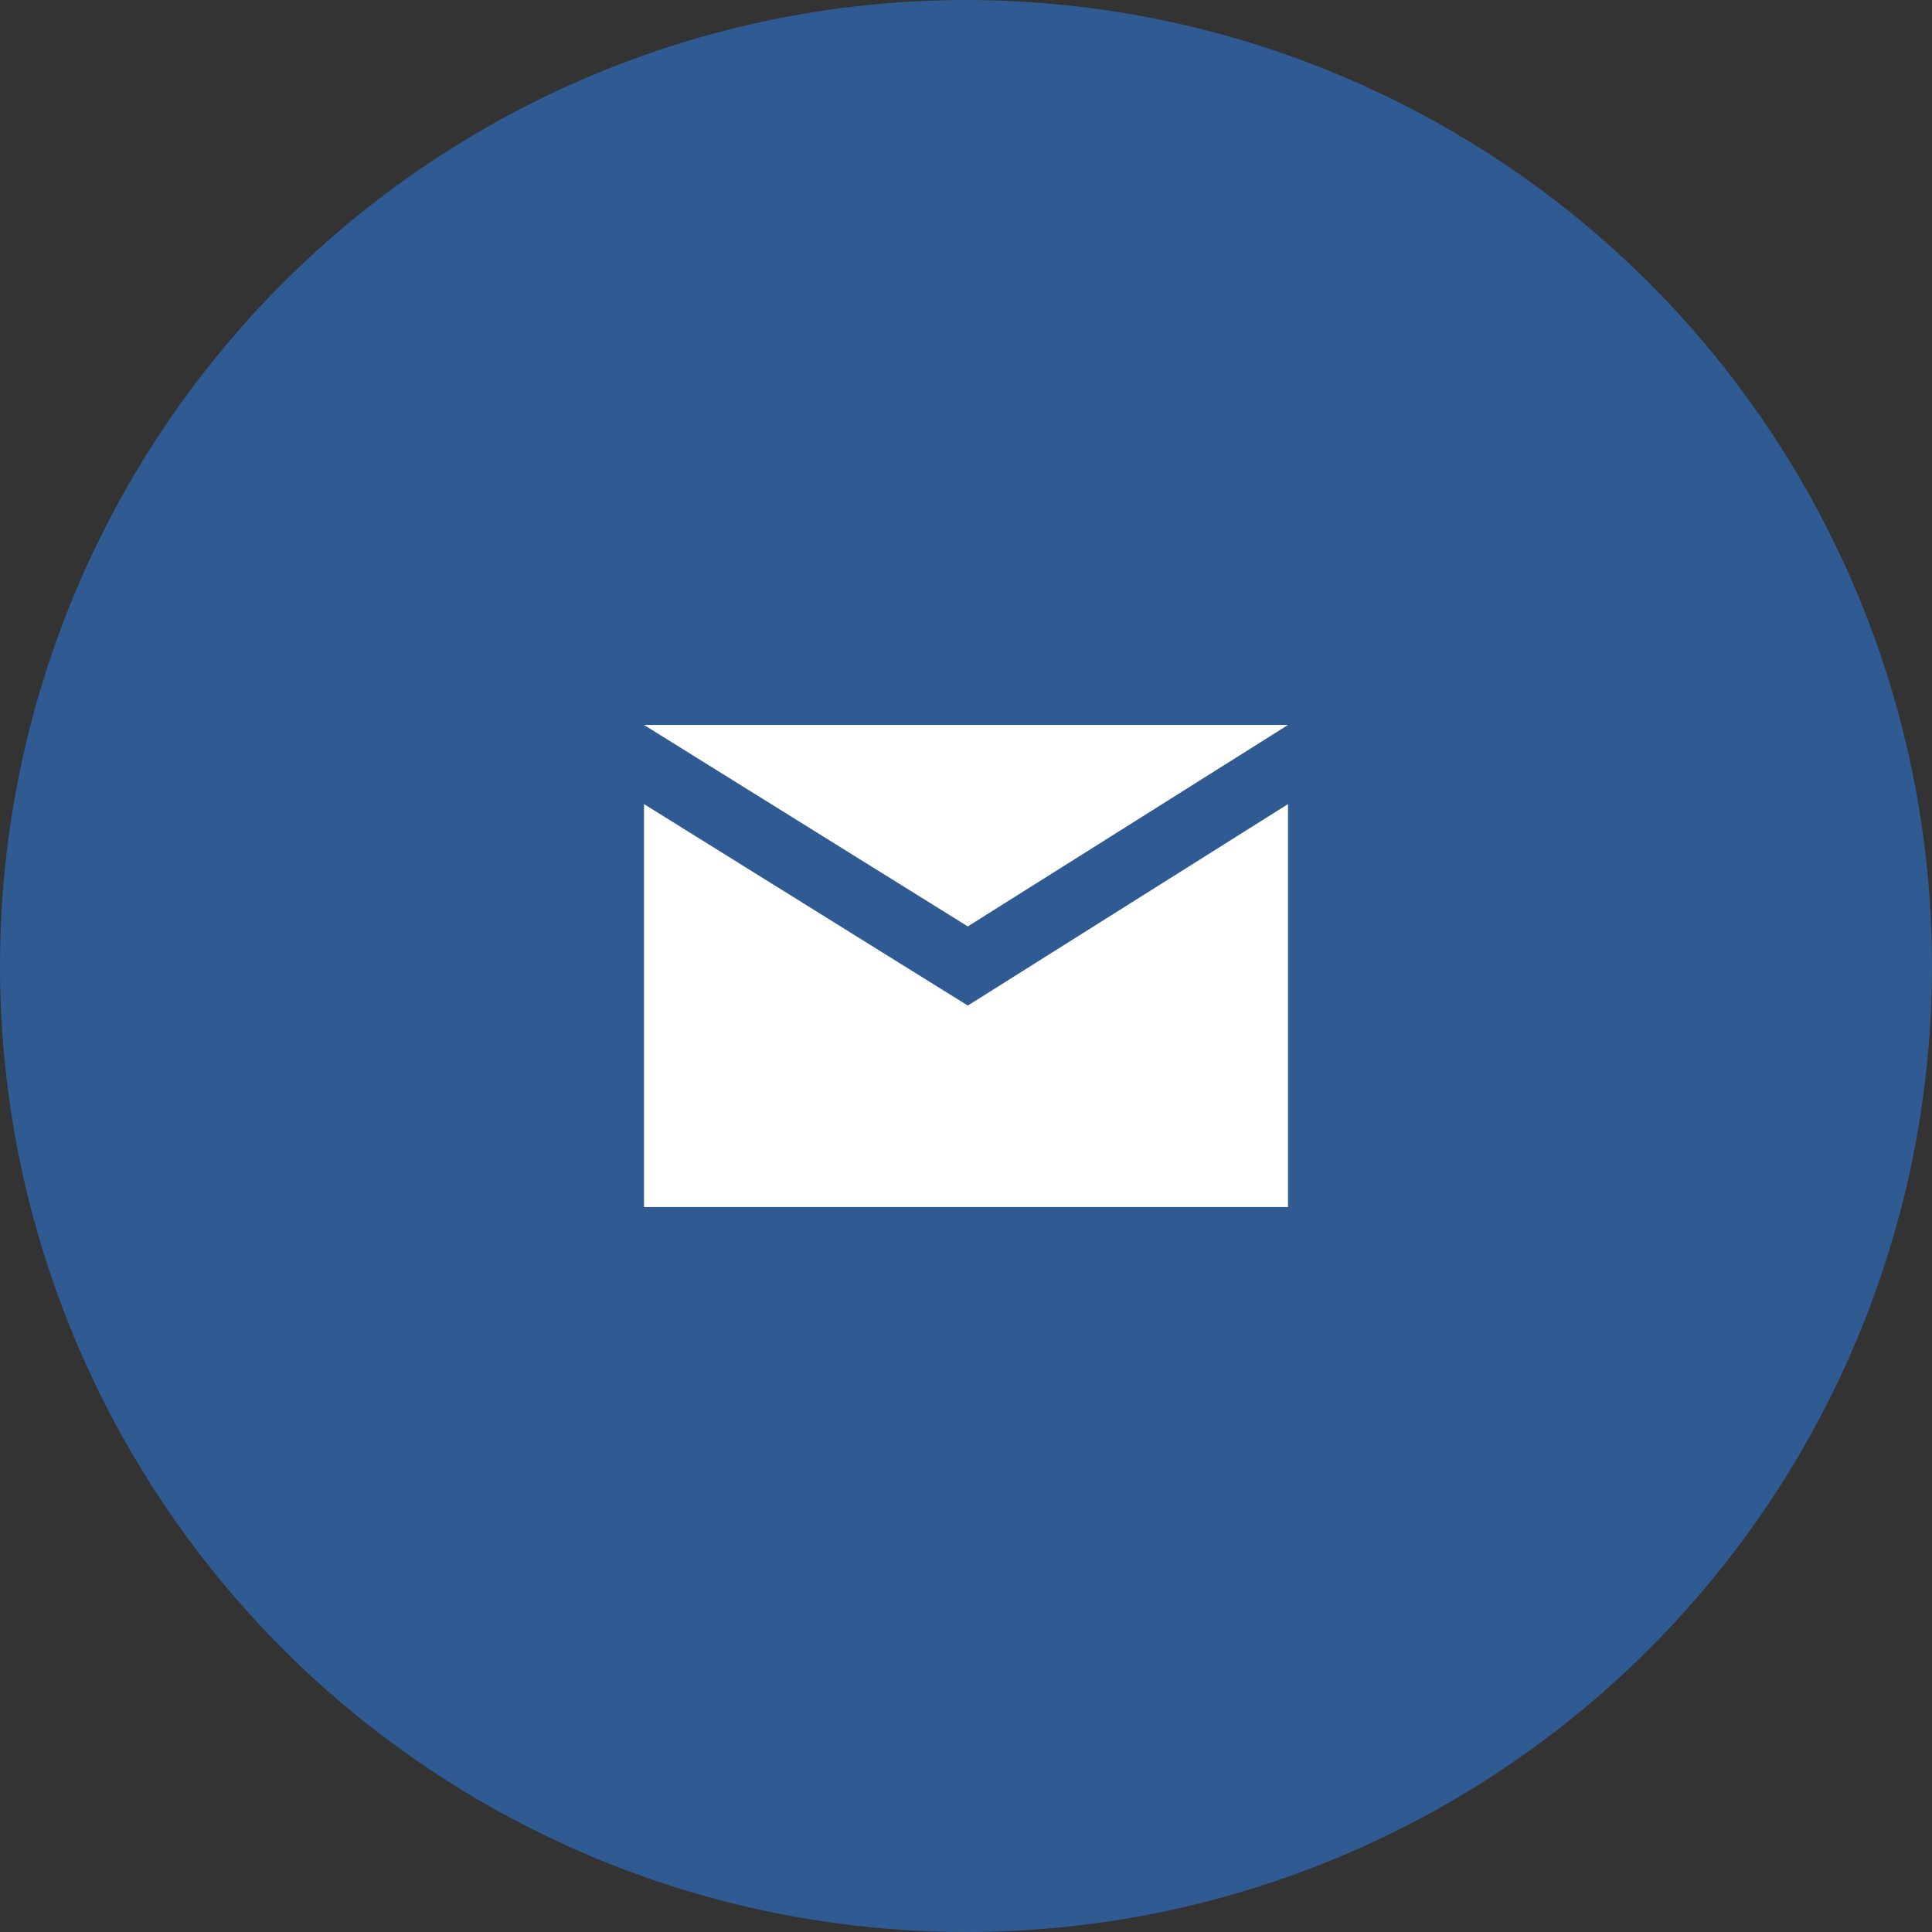
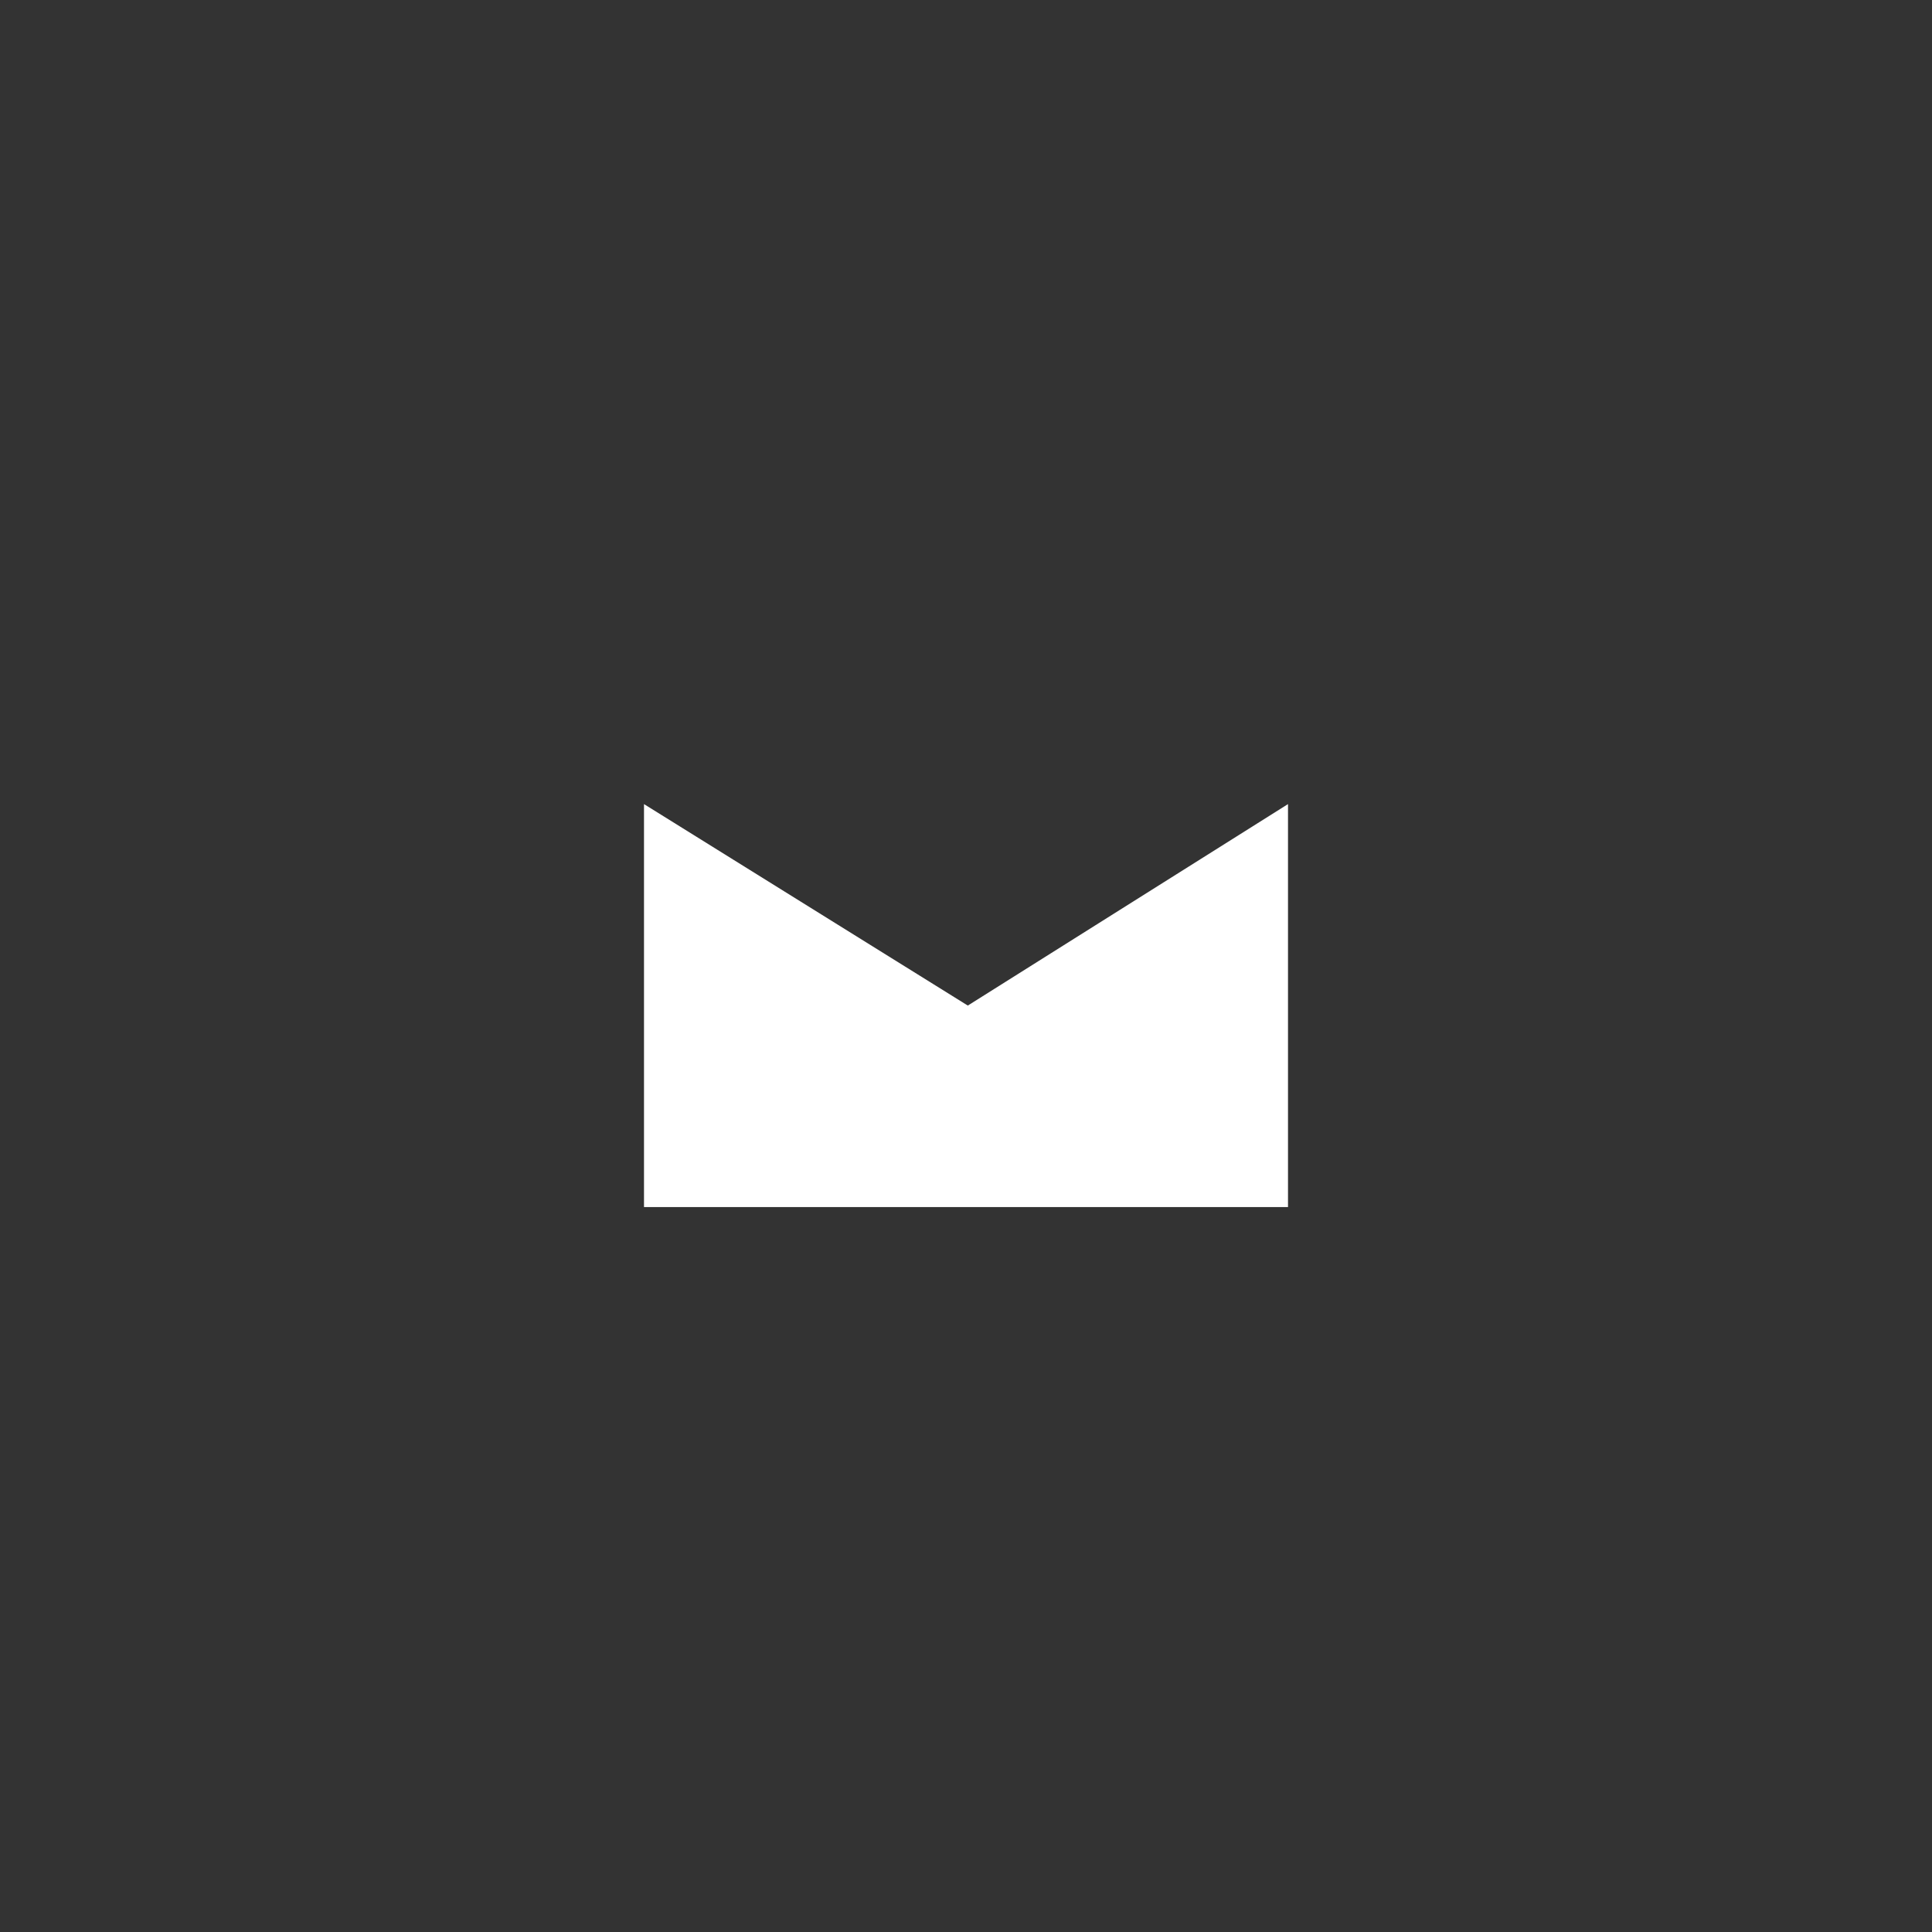
<svg xmlns="http://www.w3.org/2000/svg" version="1.1" viewBox="0 0 60 60">
  <rect x="0" y="0" width="60" height="60" fill="#333333" stroke="none" />
  <defs>
    <style>
      .cls-1 {
        fill: #fff;
      }

      .cls-2 {
        fill: #305a92;
      }
    </style>
  </defs>
  <g>
    <g id="_レイヤー_1" data-name="レイヤー_1">
-       <circle class="cls-2" cx="30" cy="30" r="30" />
      <g id="_レイヤー_1-2" data-name="_レイヤー_1">
        <g>
-           <polygon class="cls-1" points="40 22.514 20 22.514 30.056 28.771 40 22.514" />
          <polygon class="cls-1" points="30.056 31.229 20 24.972 20 37.486 40 37.486 40 24.972 30.056 31.229" />
        </g>
      </g>
    </g>
  </g>
</svg>